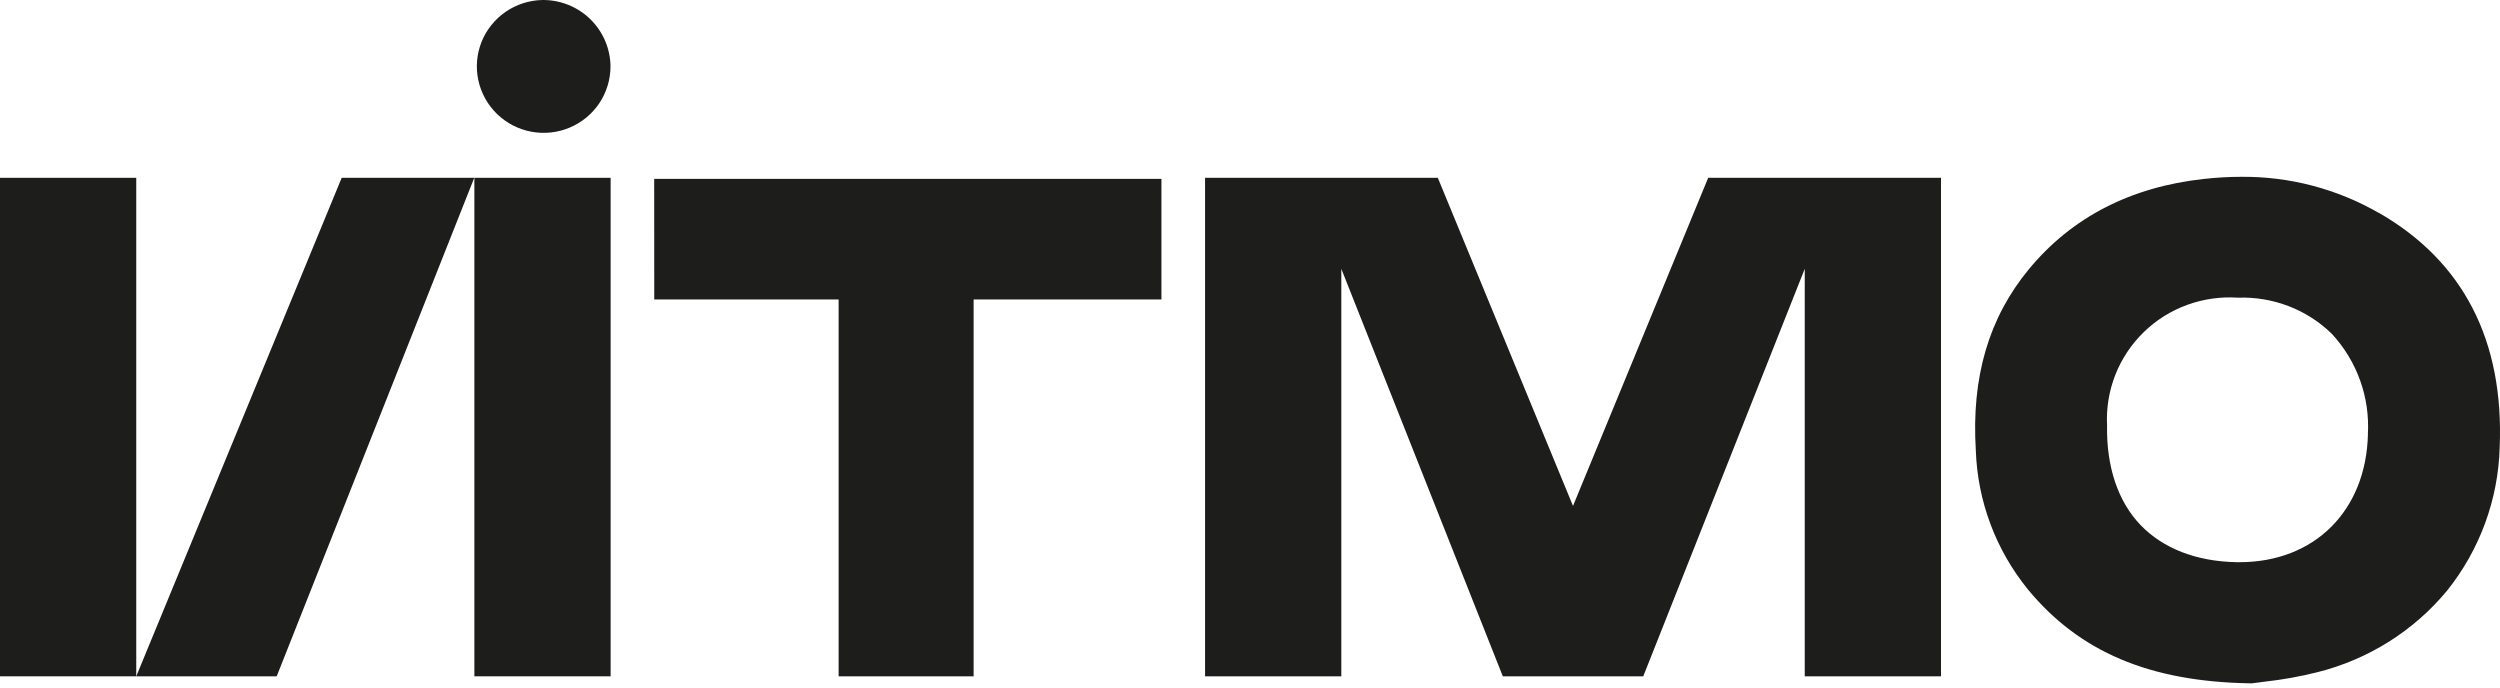
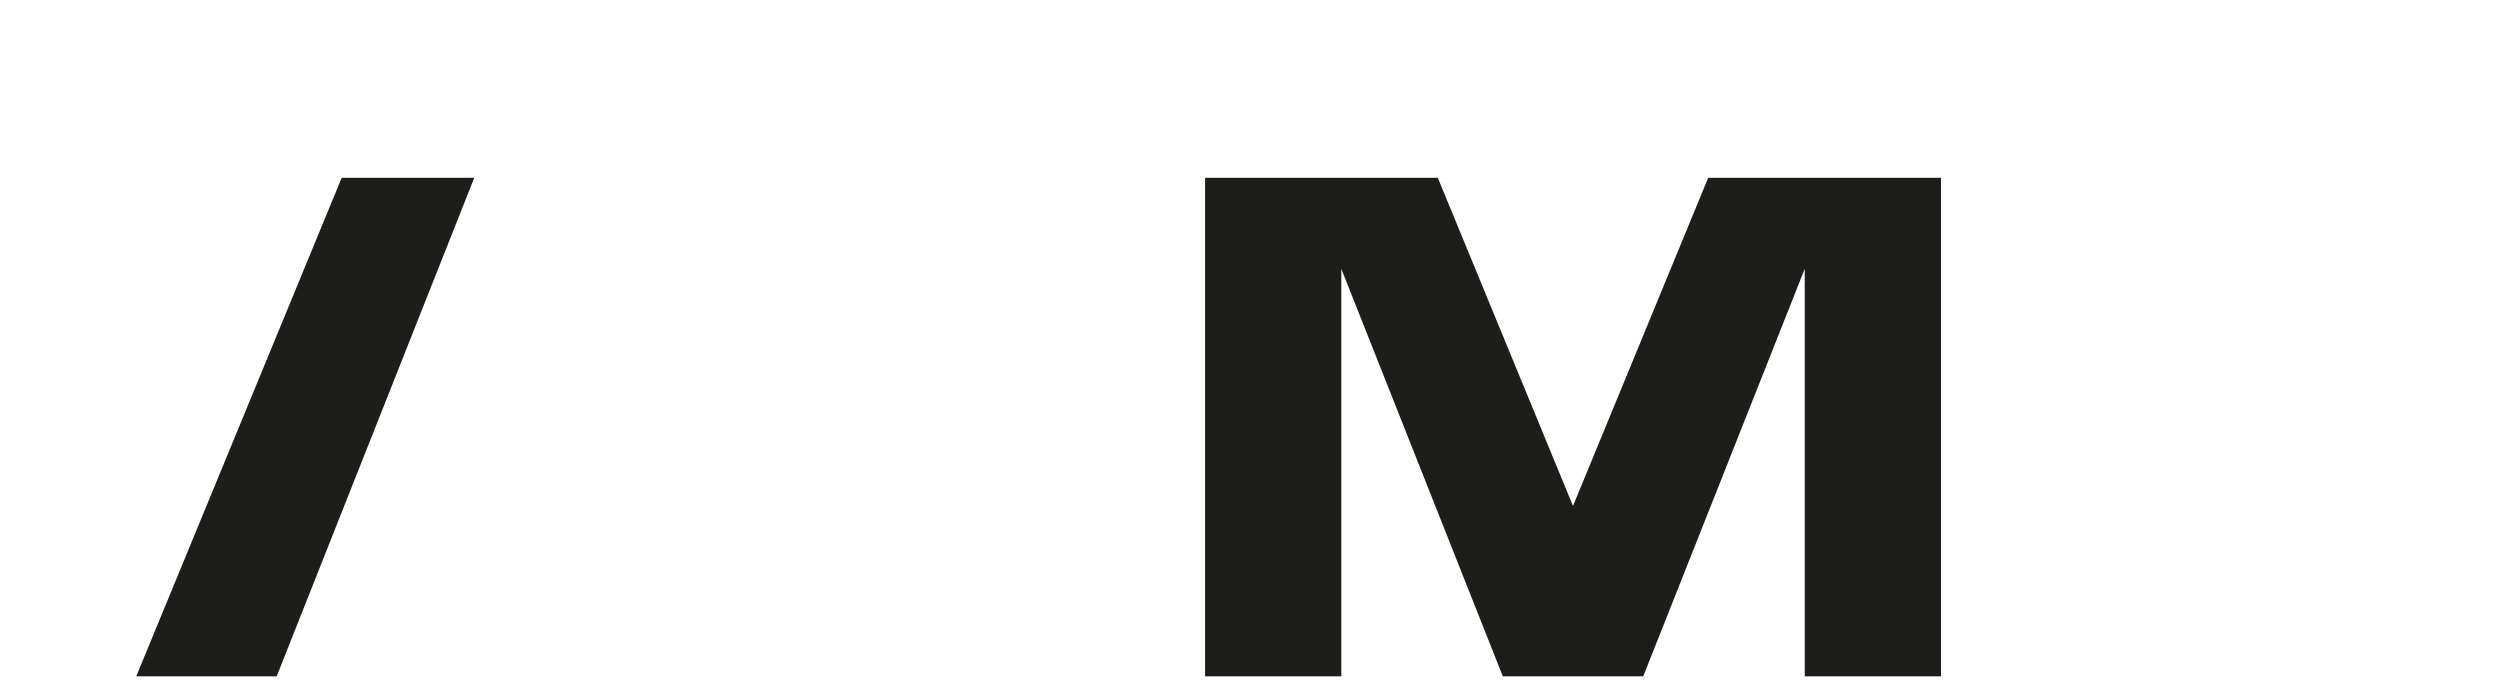
<svg xmlns="http://www.w3.org/2000/svg" fill="none" height="11" viewBox="0 0 40 11" width="40">
  <g fill="#1d1d1b">
-     <path d="m10.468 4.791h2.95v6.03h2.16v-6.03h3.005v-1.929h-8.116z" />
-     <path d="m9.77 2.845h-2.18v7.976h2.18z" />
-     <path d="m0 2.845v7.976h2.18v-7.976z" />
    <path d="m5.467 2.845-3.287 7.976h2.247l3.161-7.976h-.867z" />
    <path d="m28.876 2.845h-.289-1.256l-2.163 5.25-2.163-5.25h-1.254-.867-1.603v7.976h2.18v-6.52l2.584 6.52h2.247l2.584-6.52v6.52h2.18v-7.976h-1.603z" />
-     <path d="m8.679 0c-.211.004-.415.07-.589.189-.173.119-.307.287-.385.481-.078.195-.096.408-.052.613.044.205.147.392.298.539.151.147.341.246.548.285.207.039.421.017.615-.065.194-.081.36-.218.476-.392.116-.175.178-.379.178-.589-.003-.284-.12-.556-.324-.755s-.48-.309-.766-.306z" />
-     <path d="m37.887 6.945c-.028 1.227-.855 2.05-2.055 2.05h-.045c-.646-.012-1.177-.219-1.539-.595-.361-.377-.547-.933-.535-1.594-.014-.275.031-.551.132-.808.101-.257.256-.49.454-.683.198-.193.435-.342.696-.437s.539-.134.816-.115c.276-.01.551.037.809.136.258.099.492.25.689.442.2.216.354.47.453.746.099.276.141.57.124.863zm.169-3.541c-.667-.383-1.426-.582-2.196-.575-.2 0-.4.012-.599.034-1.17.128-2.111.613-2.797 1.442-.644.779-.923 1.728-.851 2.9.027.811.319 1.592.832 2.224.824 1 1.948 1.478 3.552 1.504h.018.018l.208-.027c.28-.031.557-.081.83-.149.818-.203 1.55-.662 2.085-1.31.521-.653.816-1.456.839-2.29.07-1.707-.581-2.977-1.937-3.754" />
  </g>
</svg>